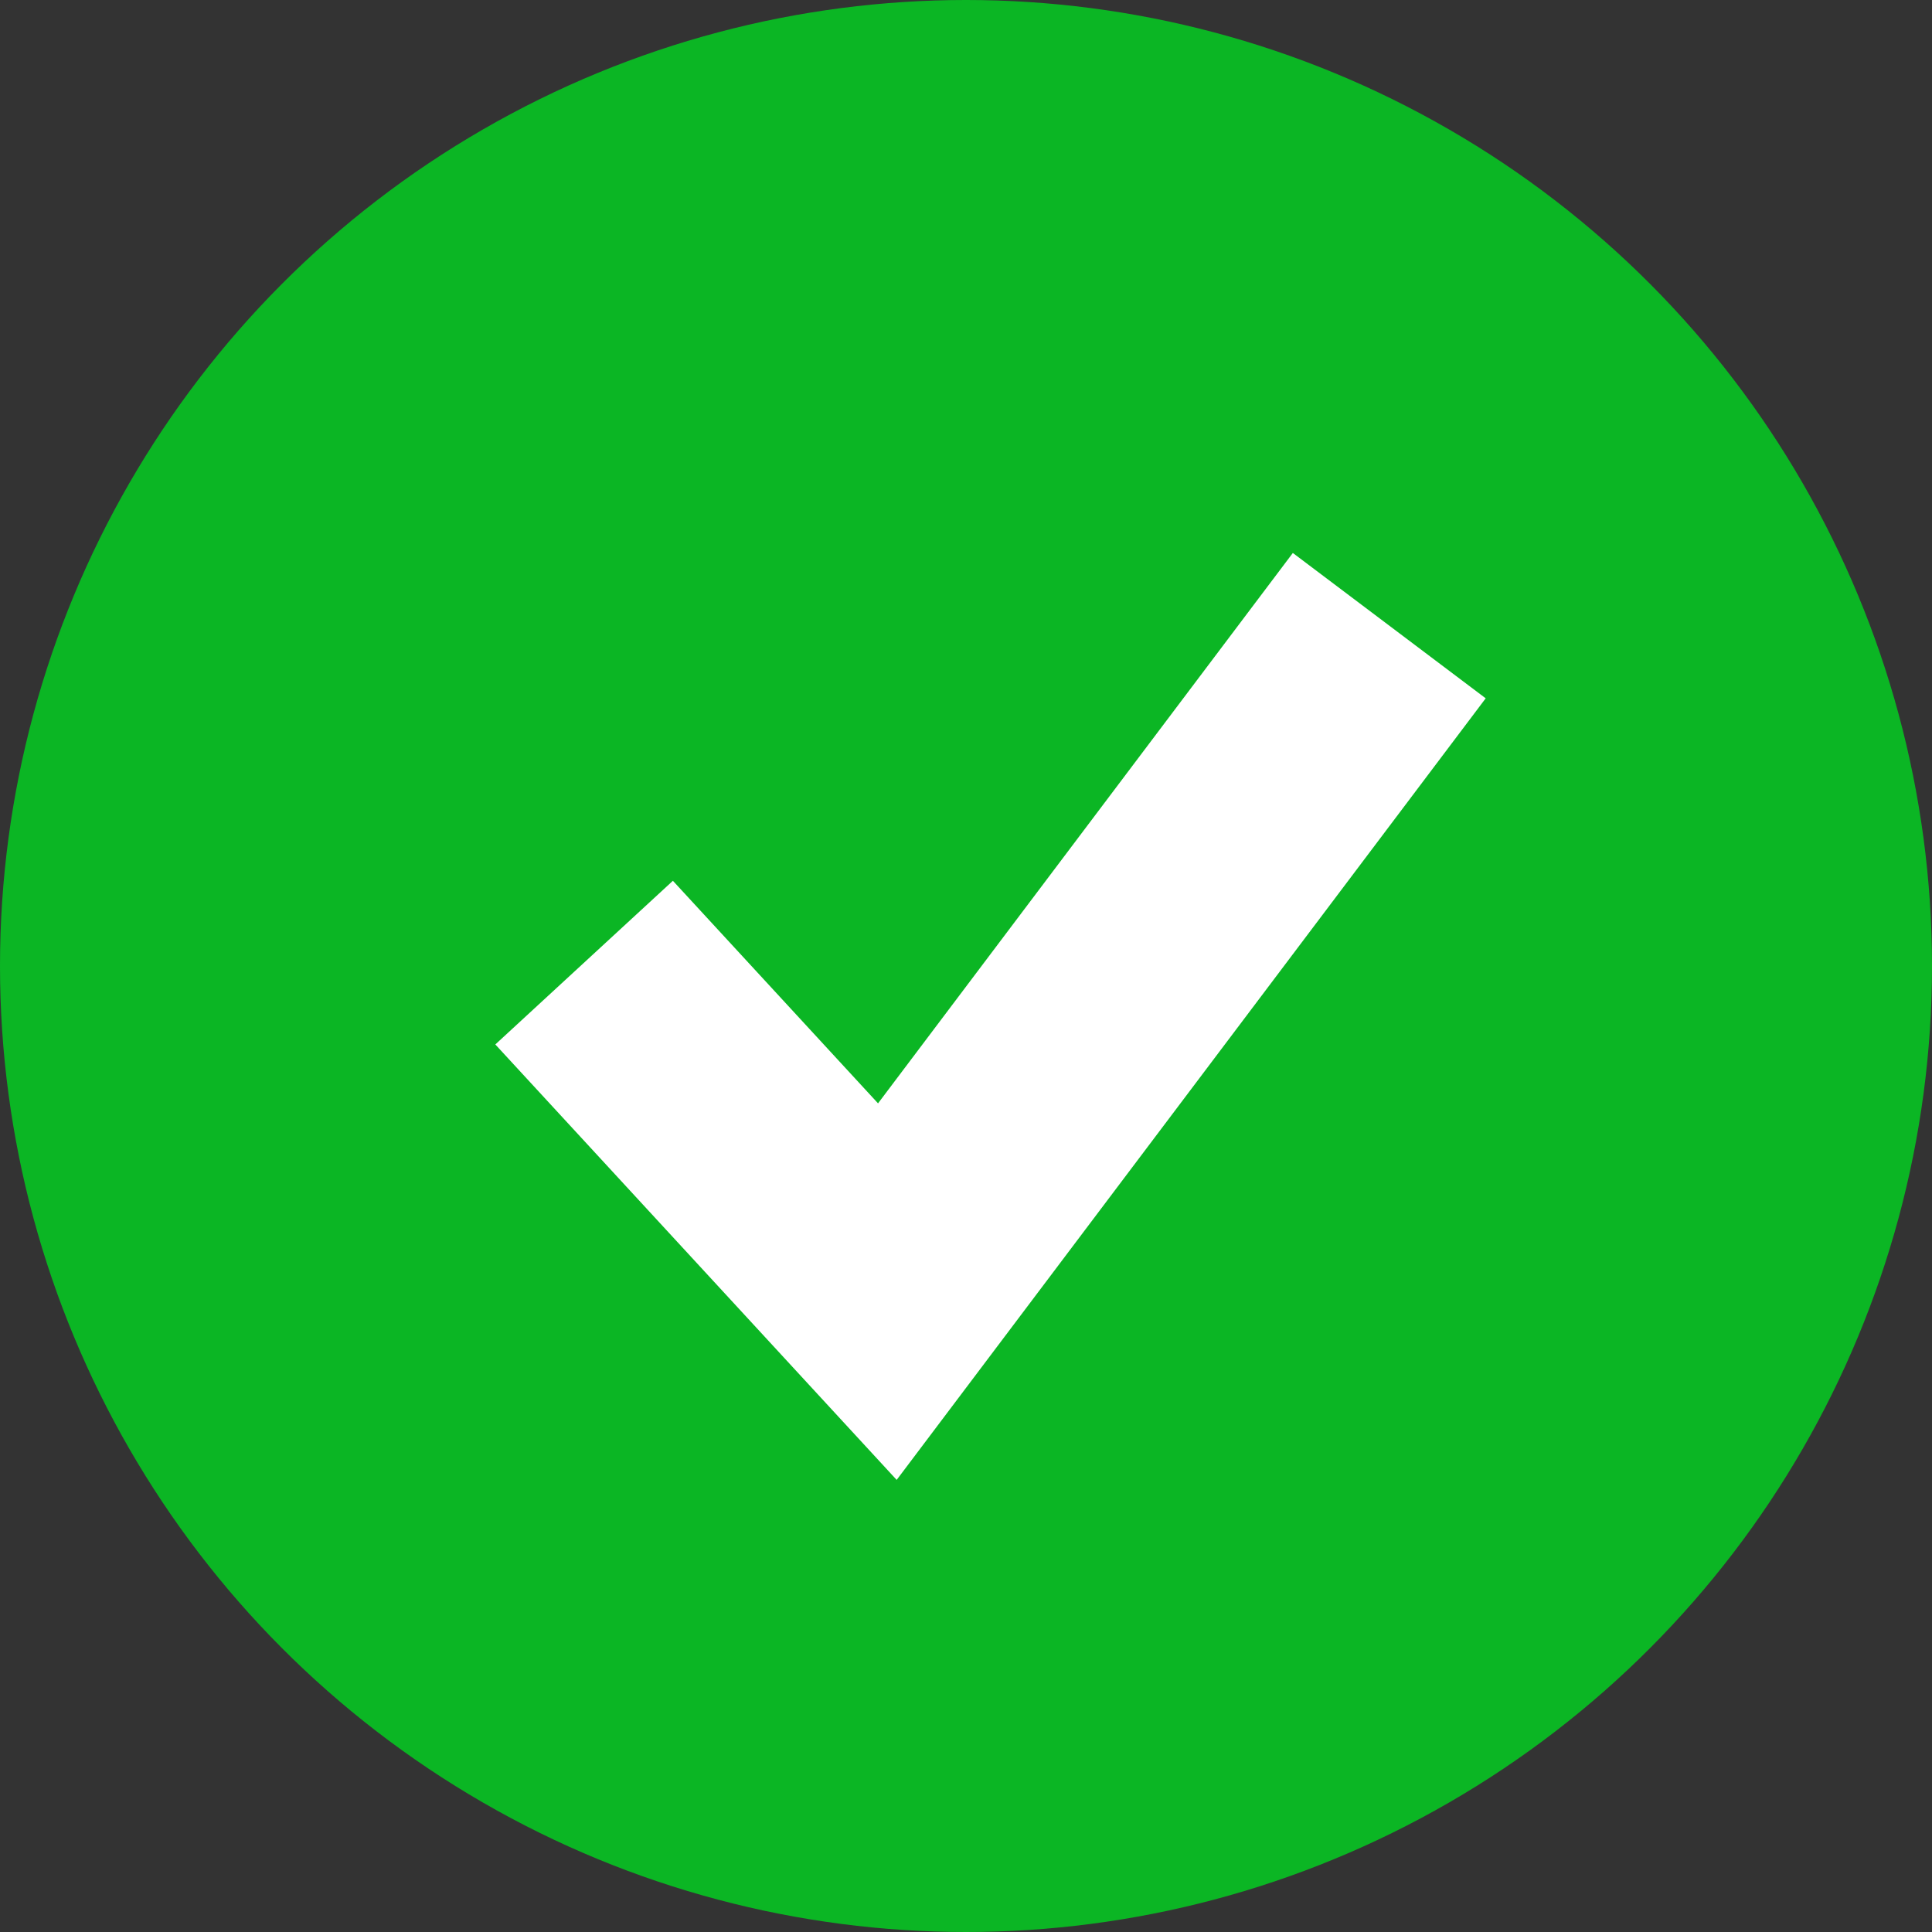
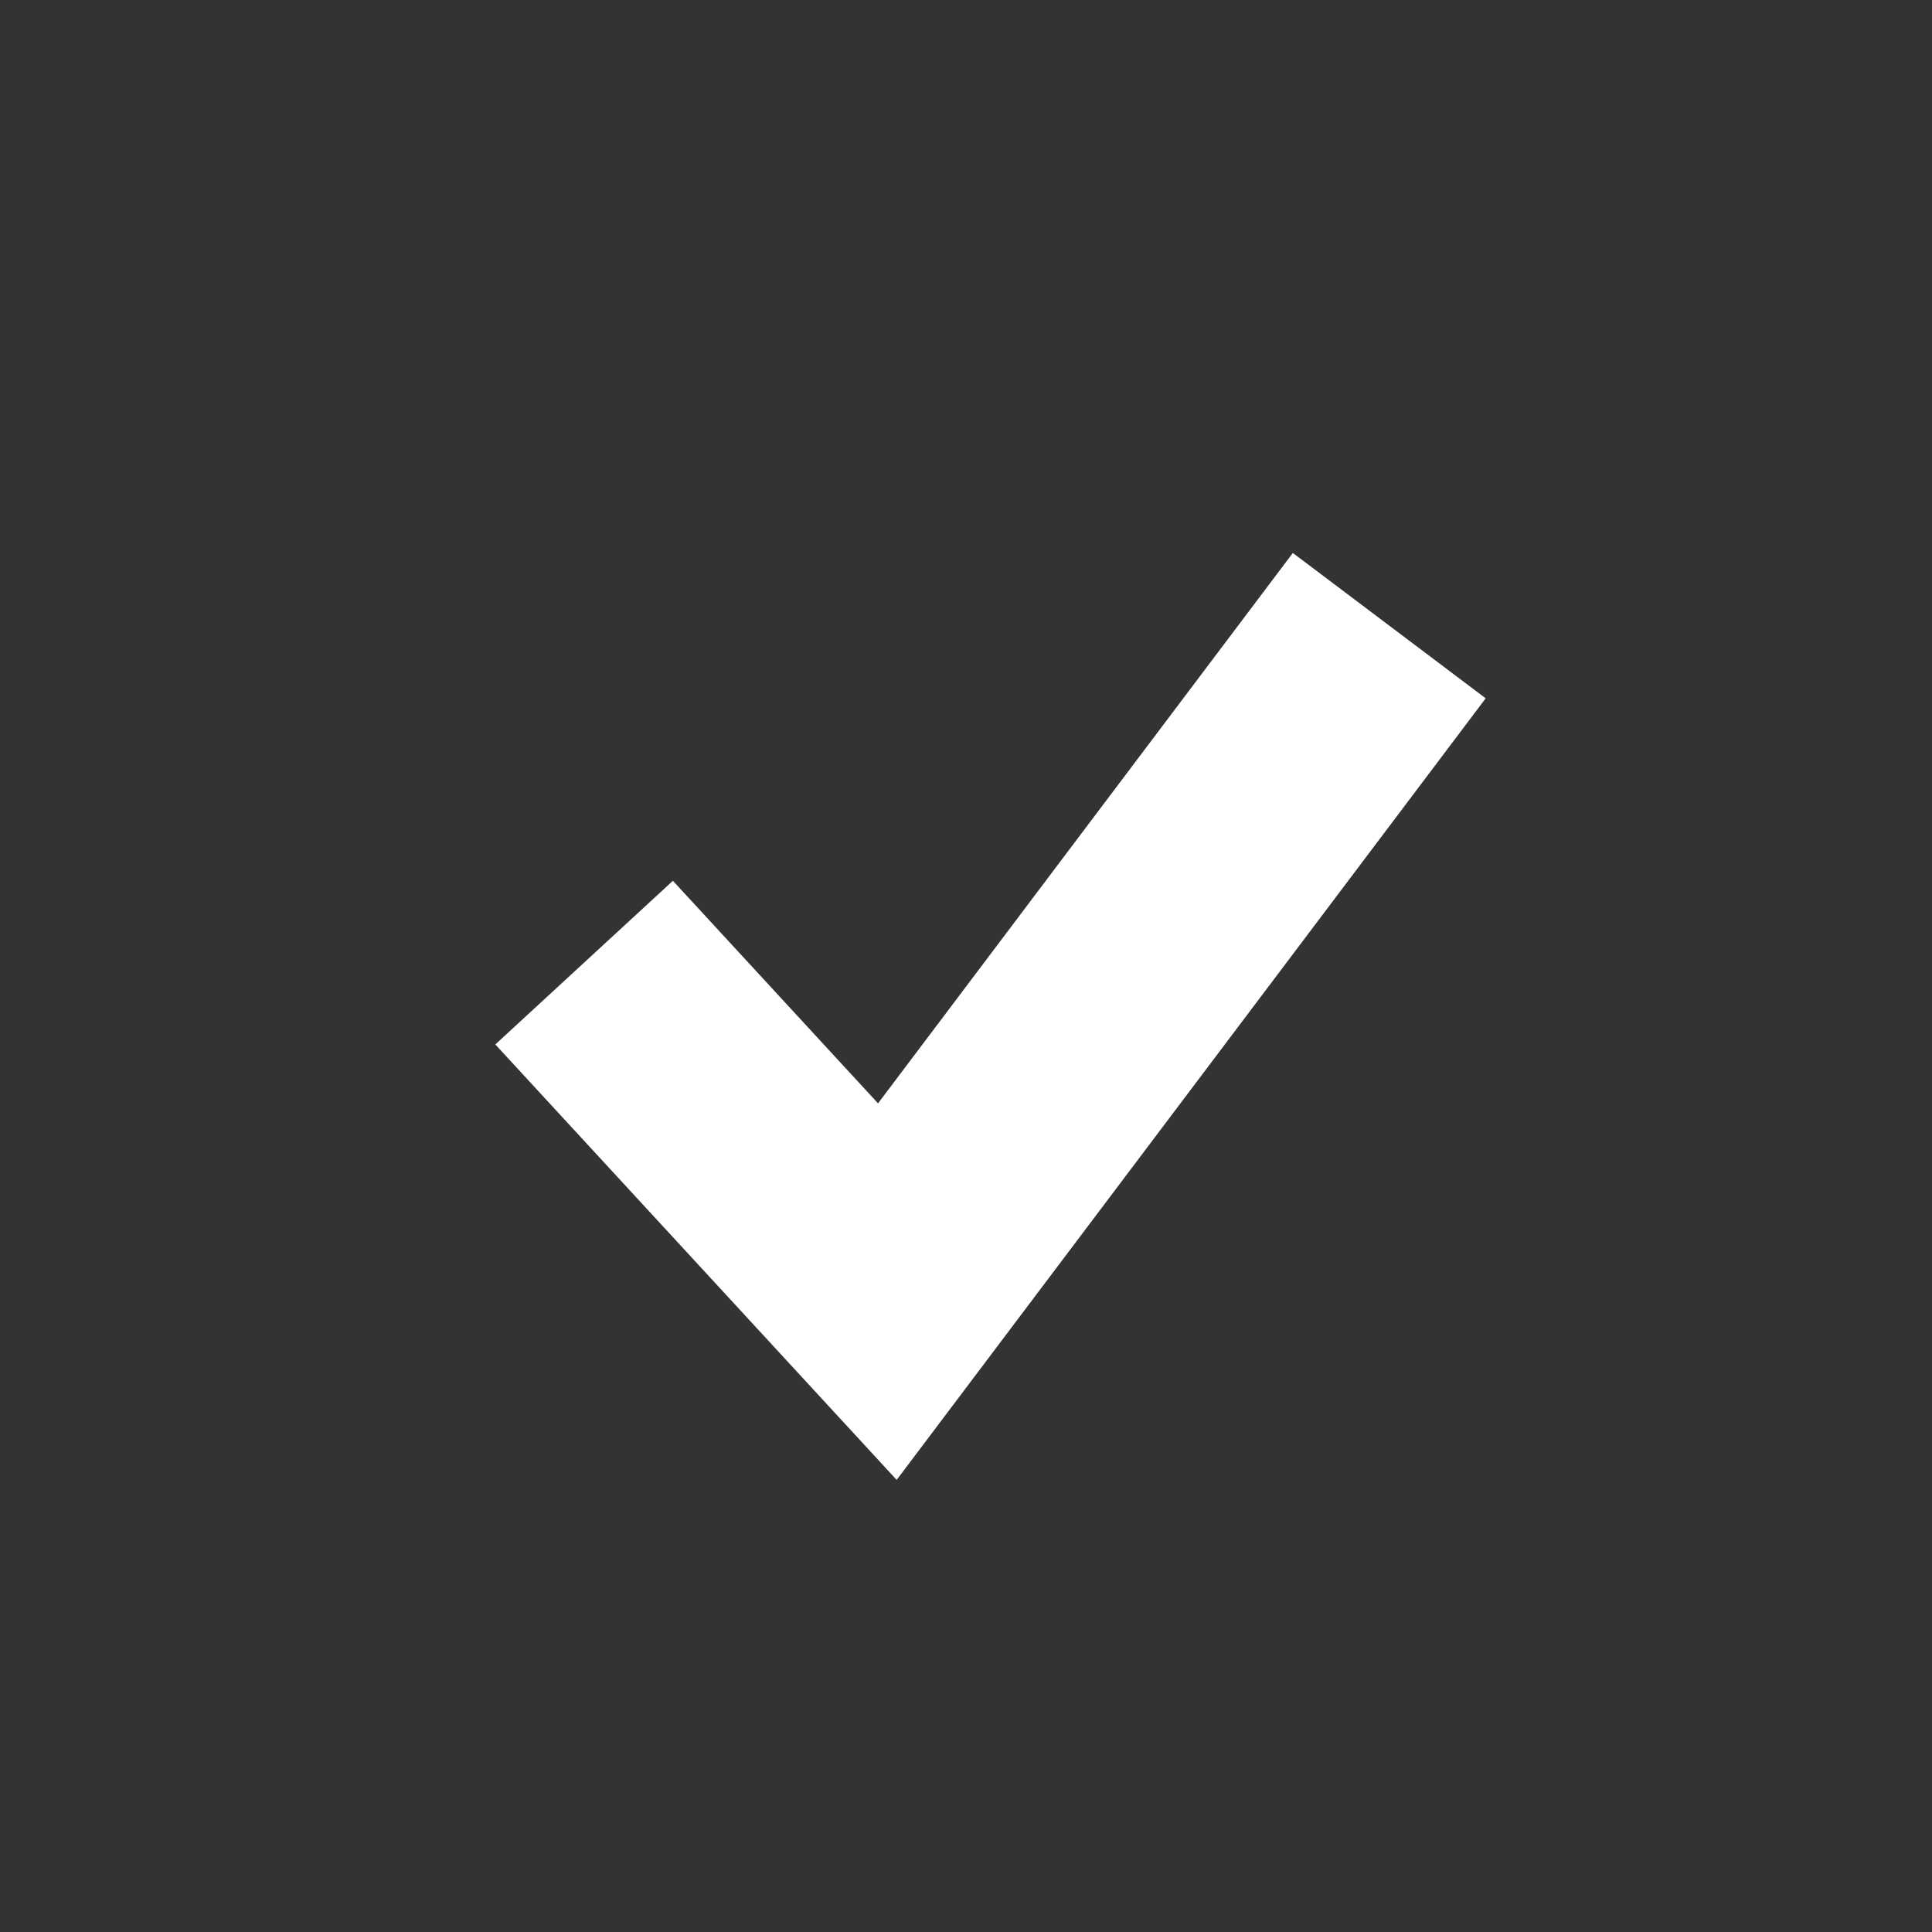
<svg xmlns="http://www.w3.org/2000/svg" width="24" height="24" viewBox="0 0 24 24" fill="none">
  <rect x="0" y="0" width="24" height="24" fill="#333333" stroke="none" />
-   <circle cx="12" cy="12" r="12" fill="#0BB624" />
  <path d="M7.256 11.958L11.023 16.045L17.258 7.772" stroke="white" stroke-width="3" />
</svg>